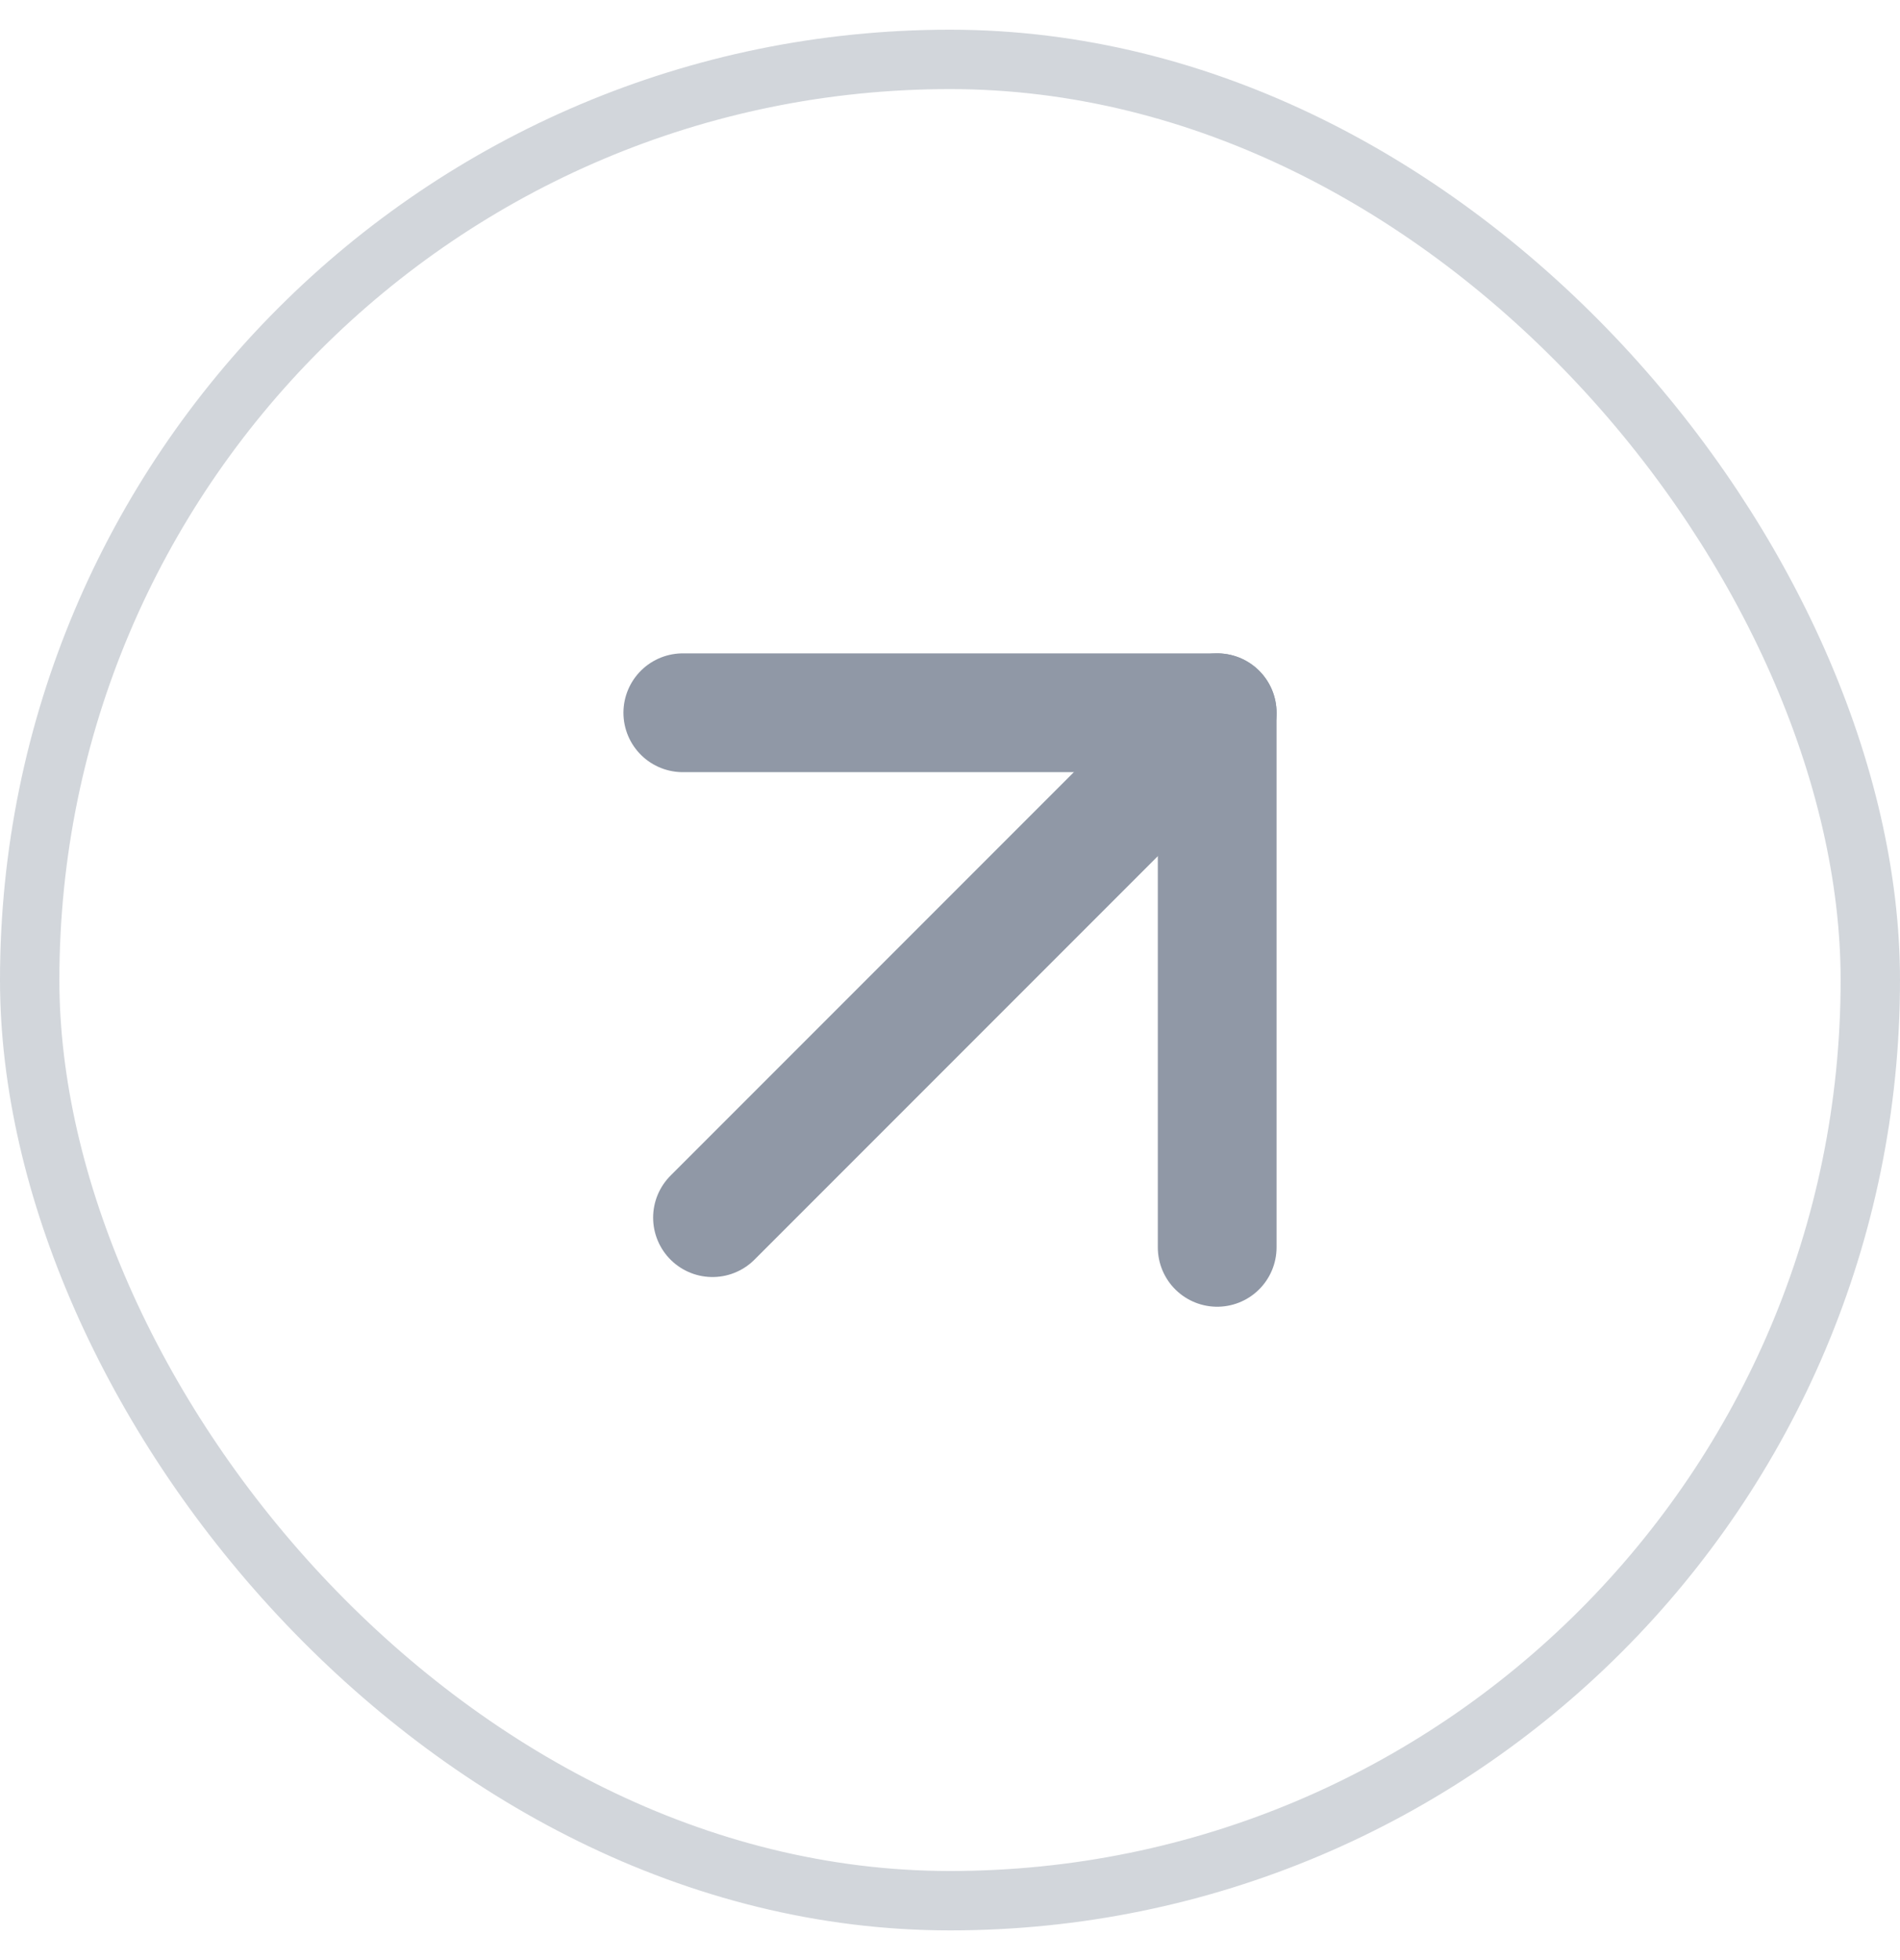
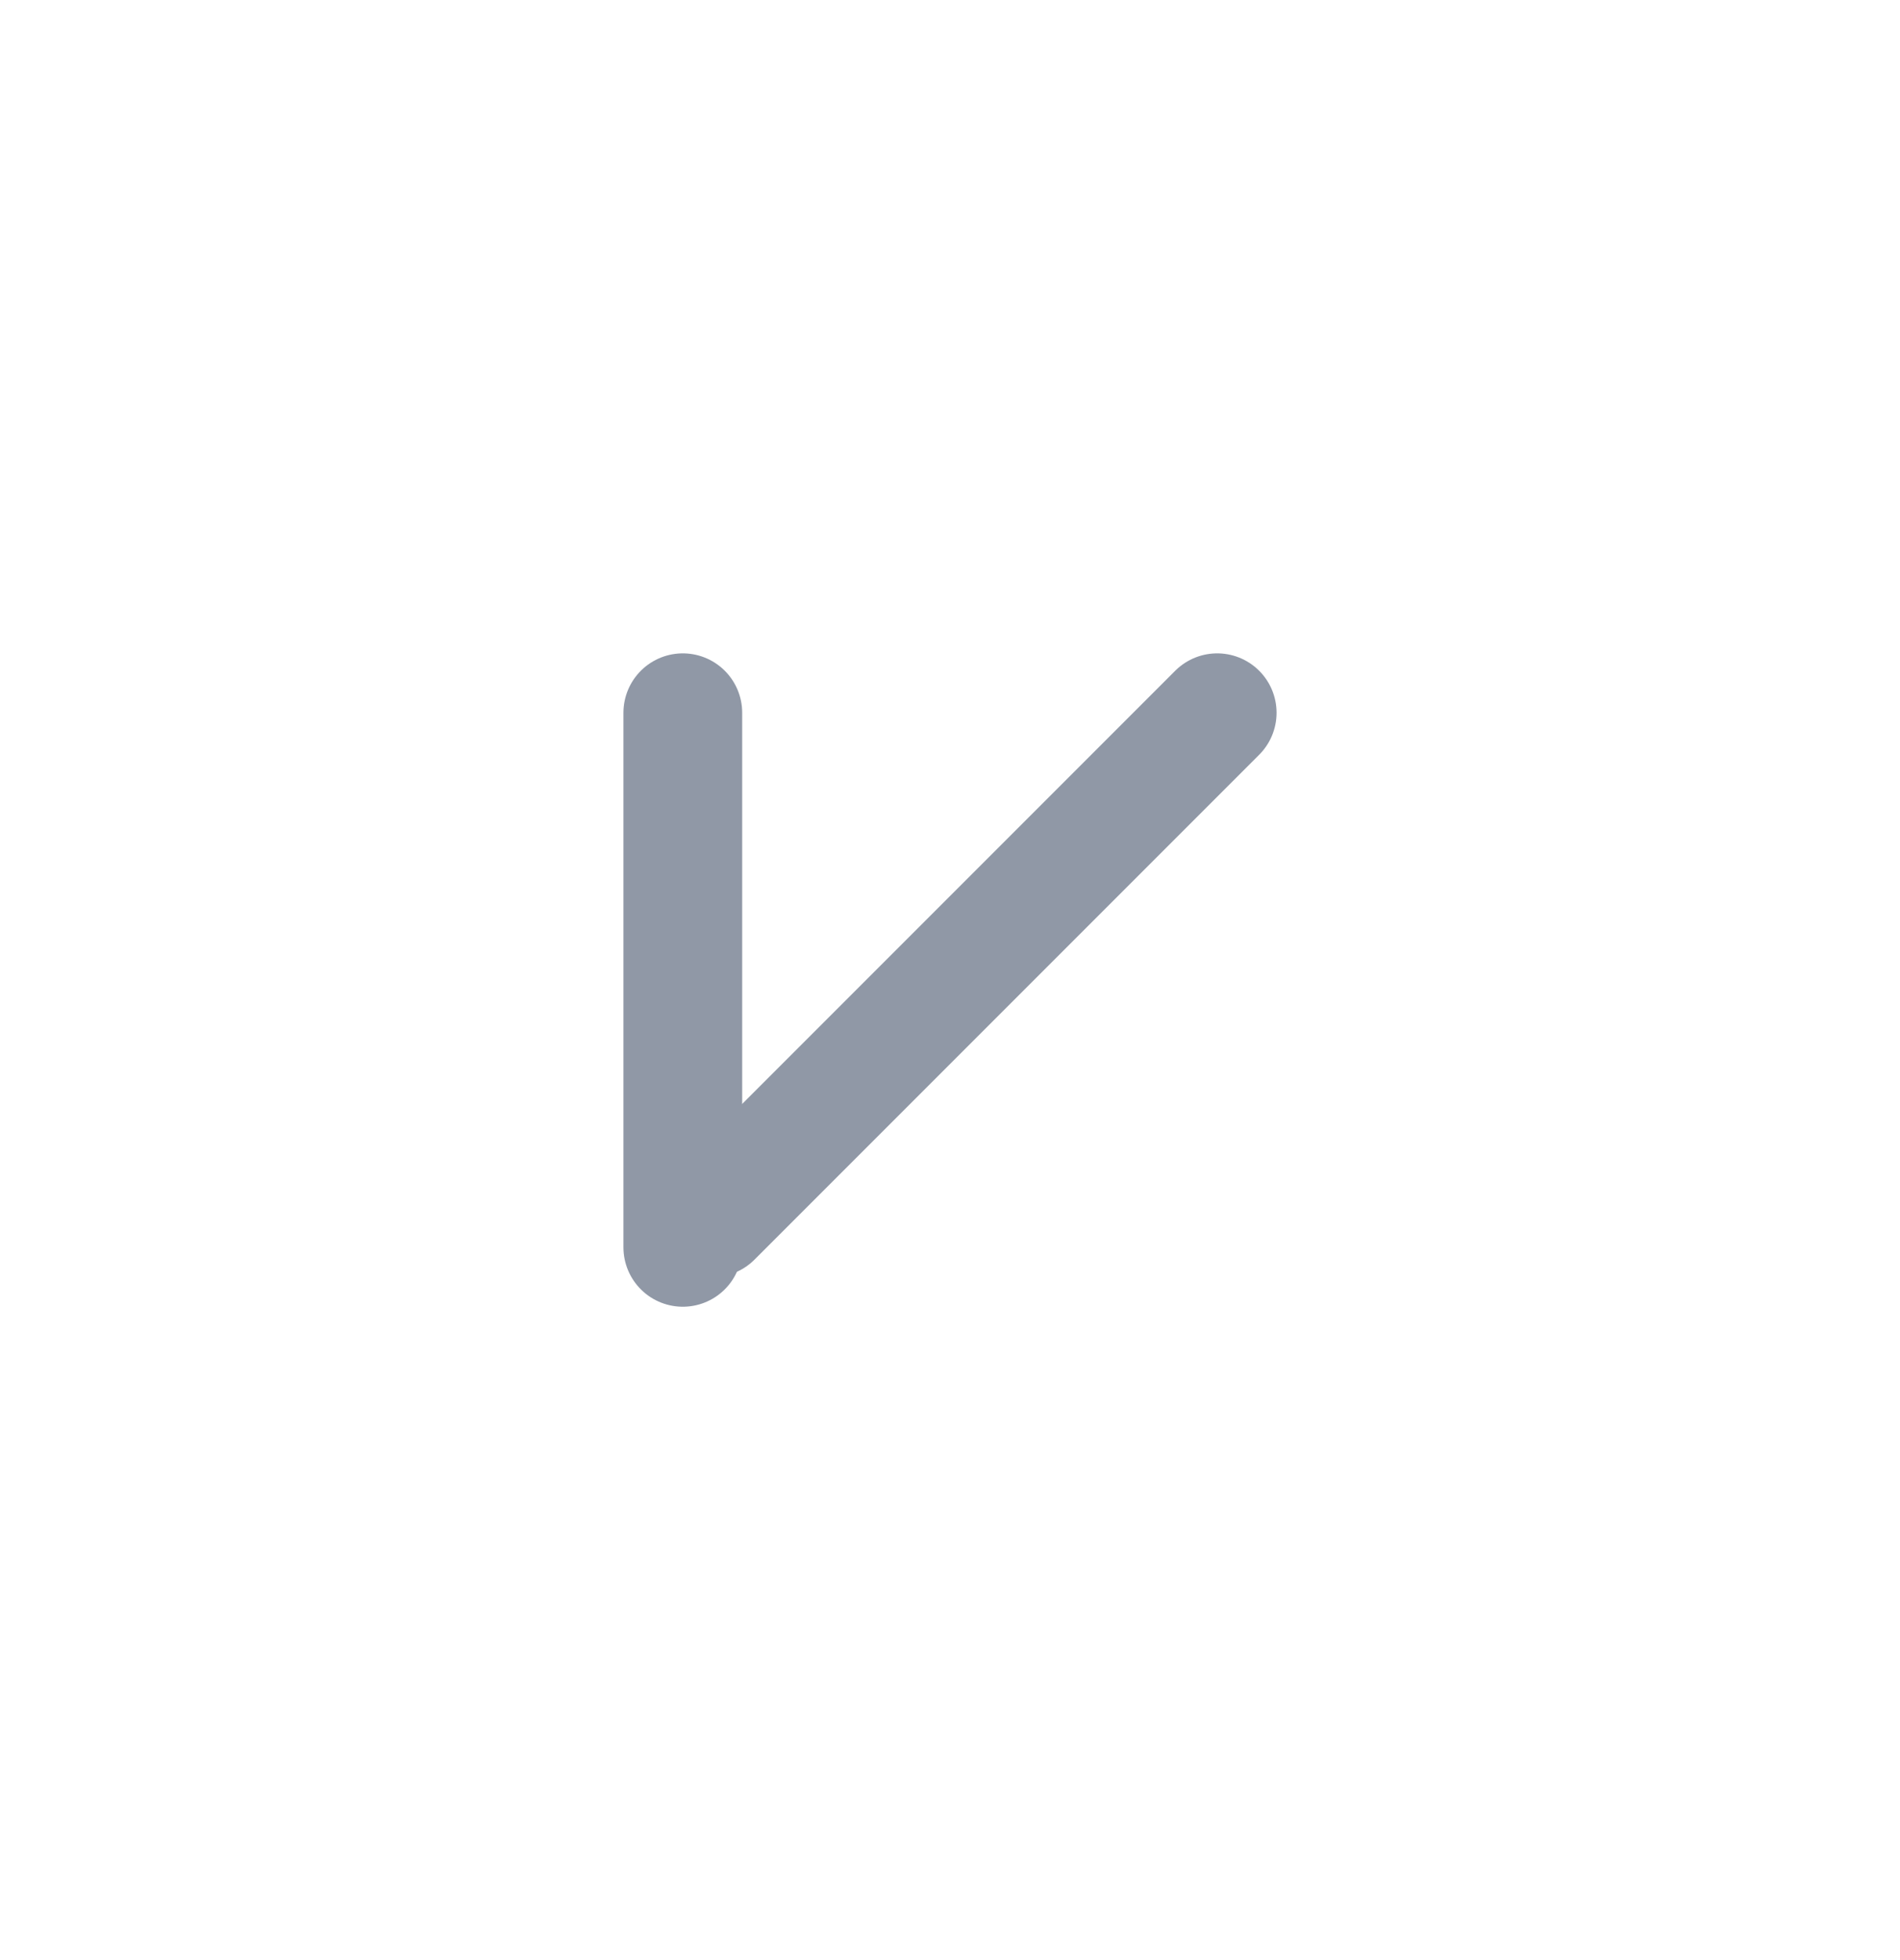
<svg xmlns="http://www.w3.org/2000/svg" width="32" height="33" viewBox="0 0 32 33" fill="none">
-   <rect x="0.5" y="1" width="31" height="31" rx="15.5" stroke="#21324D" stroke-opacity="0.2" />
  <path d="M12 20.5L20.5 12" stroke="#9098A6" stroke-width="2" stroke-linecap="round" stroke-linejoin="round" />
-   <path d="M11.5 12H20.5V21" stroke="#9098A6" stroke-width="2" stroke-linecap="round" stroke-linejoin="round" />
+   <path d="M11.5 12V21" stroke="#9098A6" stroke-width="2" stroke-linecap="round" stroke-linejoin="round" />
</svg>